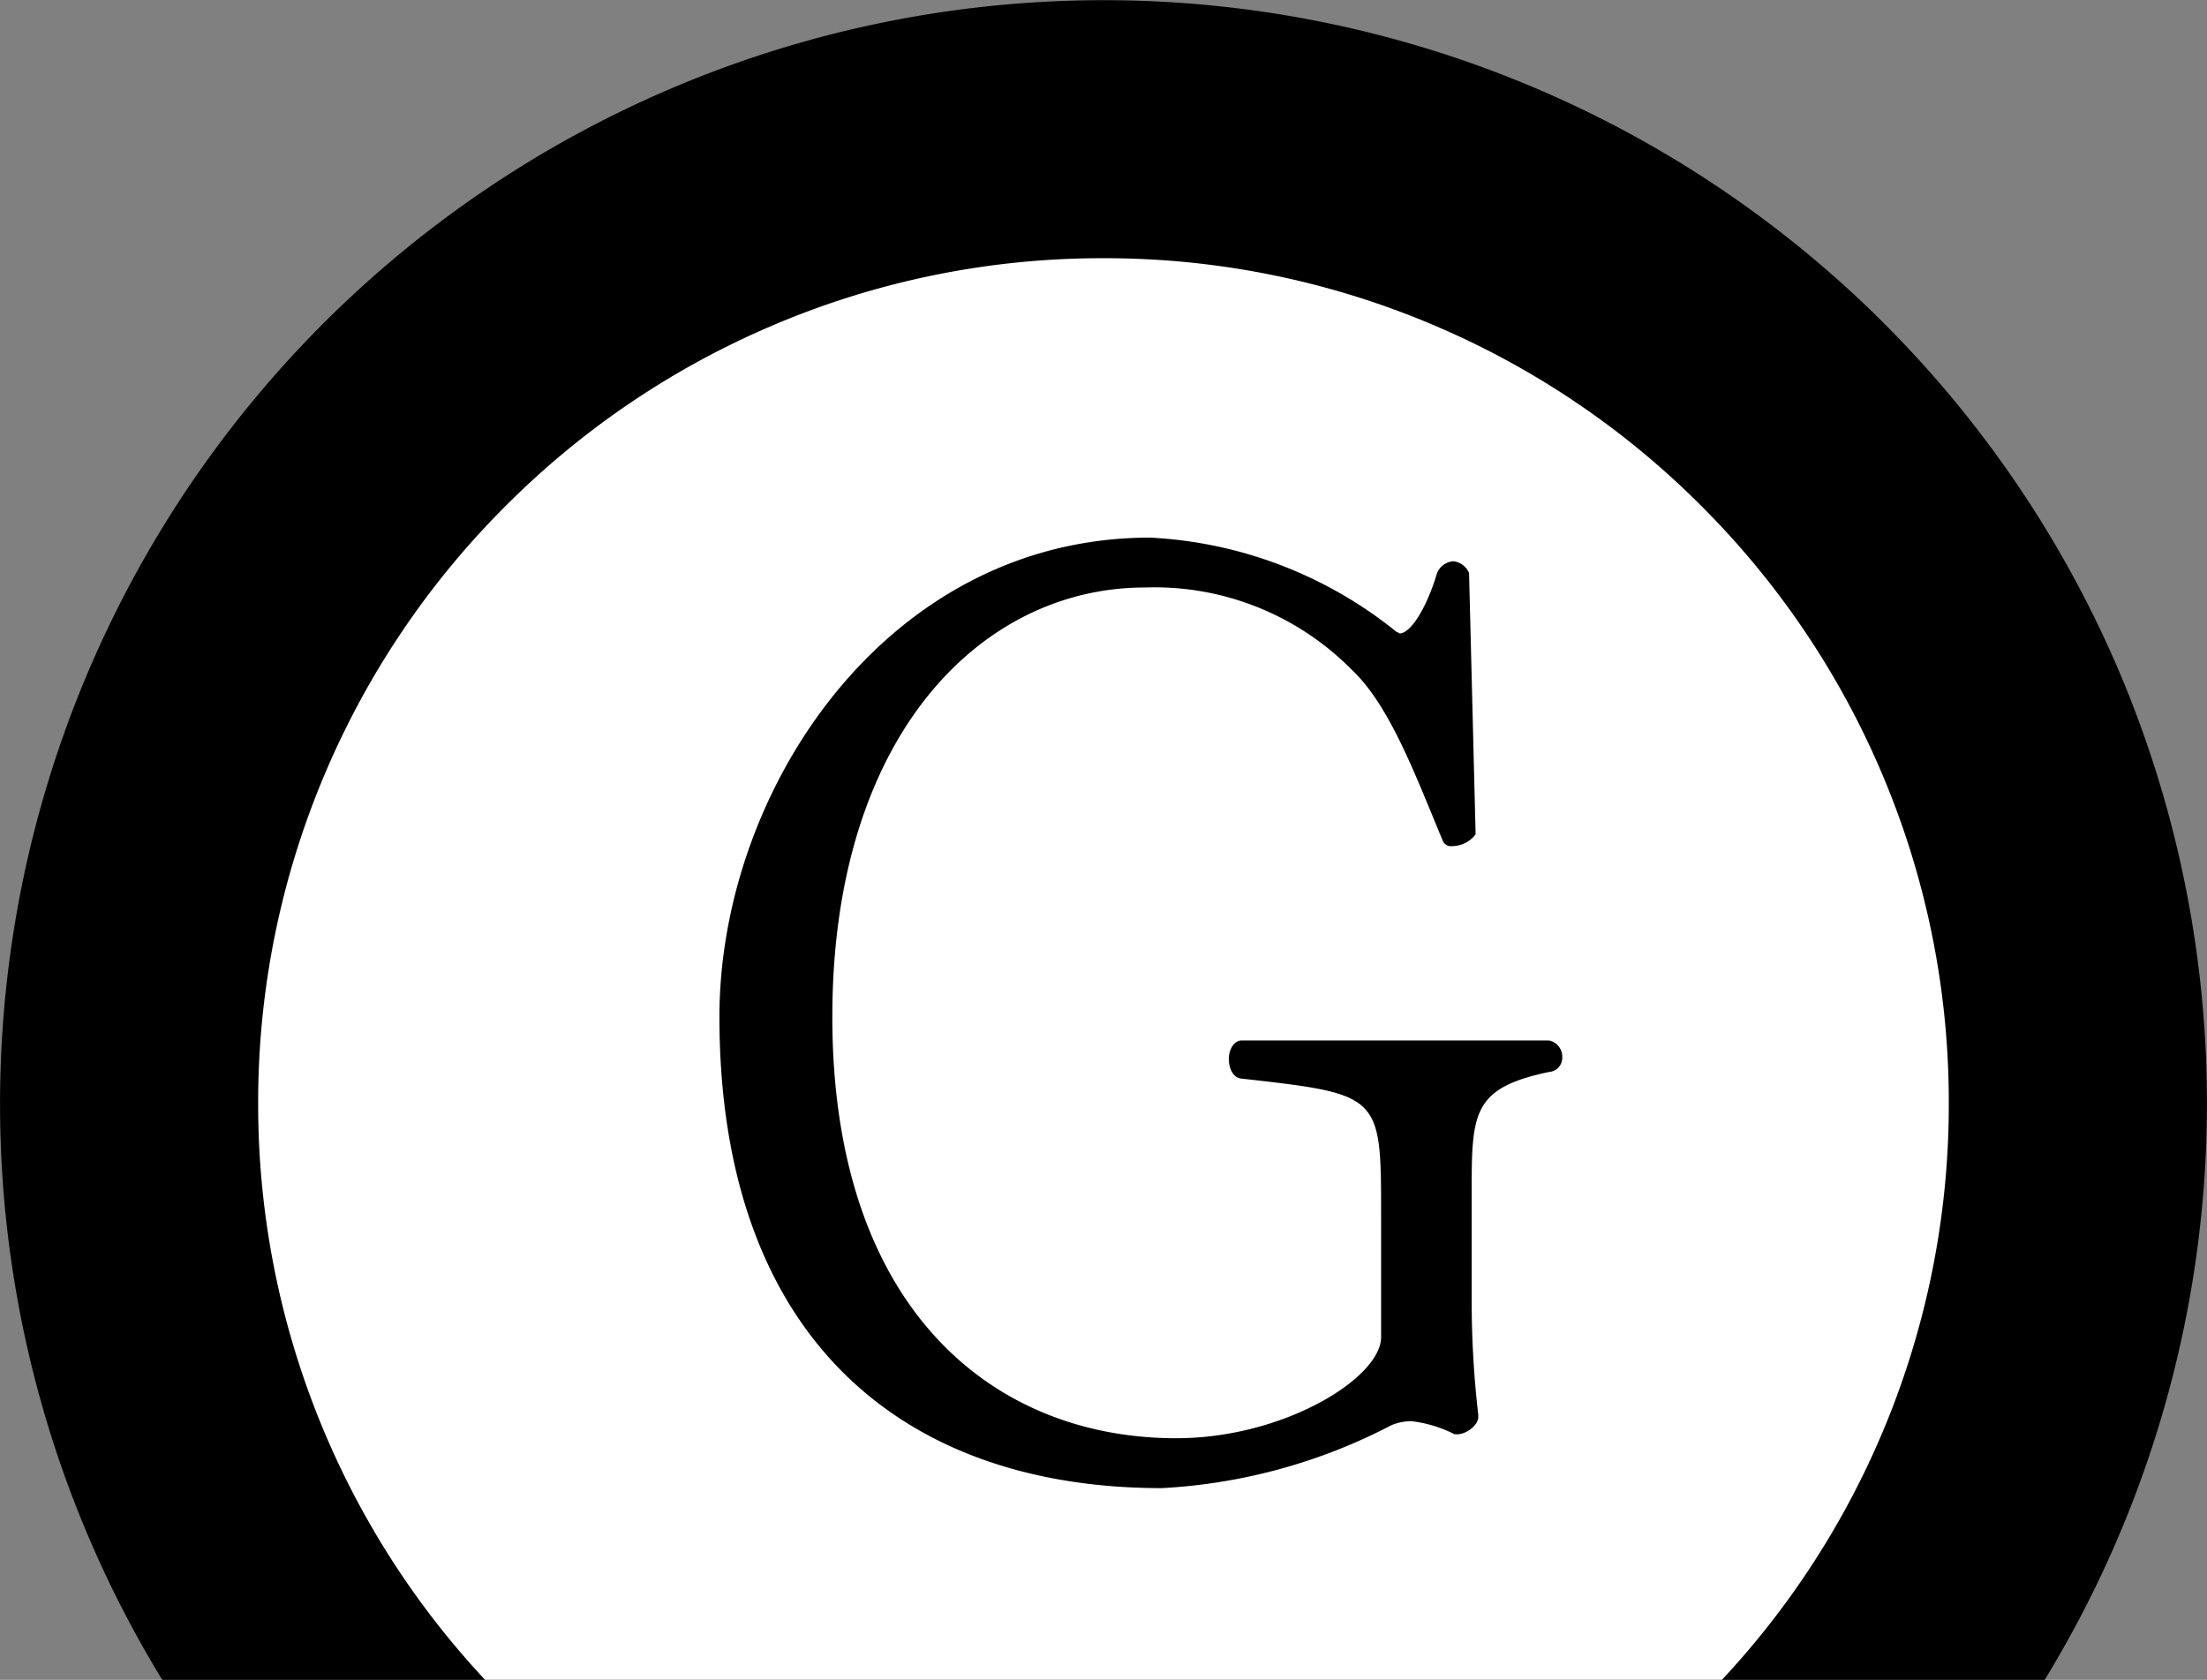
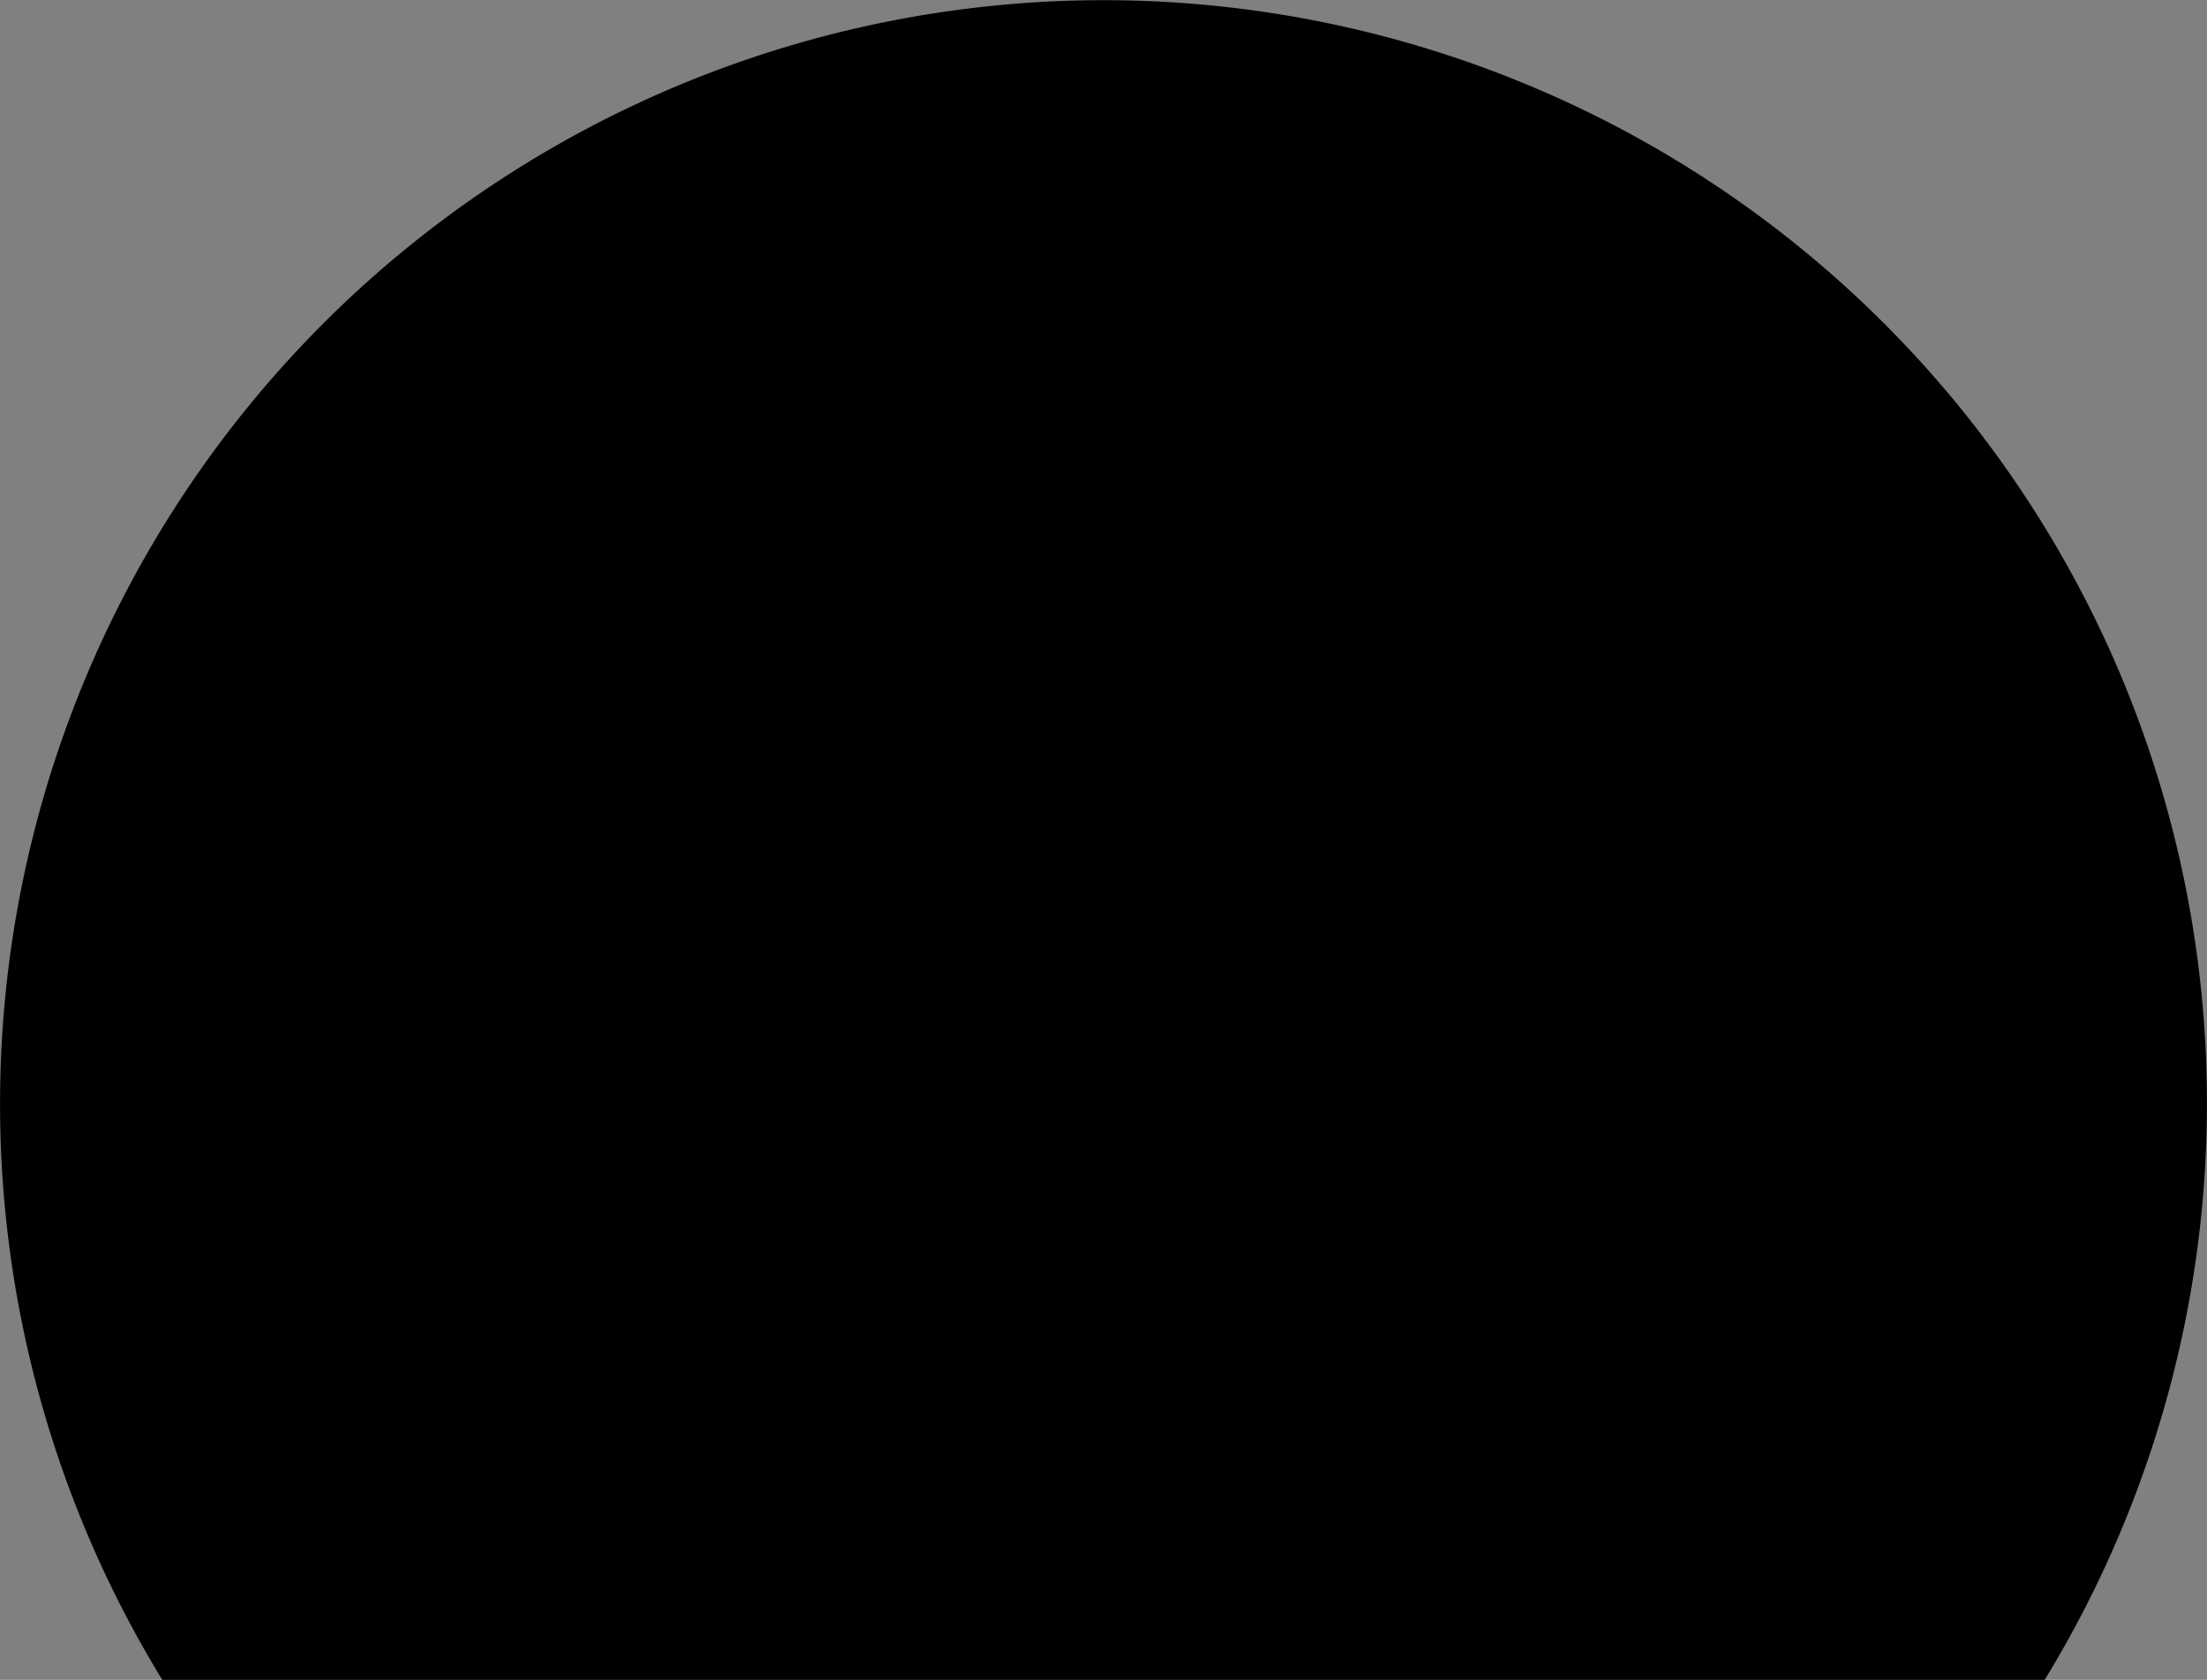
<svg xmlns="http://www.w3.org/2000/svg" width="67.244" height="51.18" viewBox="0 0 67.244 51.18">
  <rect x="0" y="0" width="67.244" height="51.18" fill="#808080" stroke="none" />
  <g transform="translate(-924.24 -2334.622)">
    <path d="M54.3,57.179H-3.057A33.627,33.627,0,1,1,56.6,26.534a33.686,33.686,0,0,1-2.3,30.644Z" transform="translate(932.24 2328.623)" />
-     <path d="M594.327-165.687H556.64a25.665,25.665,0,0,1-6.912-17.557,25.592,25.592,0,0,1,2.024-10.025,25.67,25.67,0,0,1,5.52-8.187,25.672,25.672,0,0,1,8.187-5.52A25.594,25.594,0,0,1,575.483-209a25.6,25.6,0,0,1,10.025,2.024,25.672,25.672,0,0,1,8.187,5.52,25.67,25.67,0,0,1,5.52,8.187,25.593,25.593,0,0,1,2.024,10.025,25.665,25.665,0,0,1-6.912,17.557Z" transform="translate(382.378 2551.489)" fill="#fff" />
-     <path d="M8.08-5.44c0,1.24-2.96,3.08-6.24,3.08-5.6,0-10.48-3.96-10.48-12.84,0-8.6,4.56-13.08,9.52-13.08A8.44,8.44,0,0,1,7.16-25.8c1.16,1.08,1.92,3.12,2.8,5.24a.268.268,0,0,0,.28.16.907.907,0,0,0,.72-.36l-.2-7.96a.587.587,0,0,0-.48-.36.581.581,0,0,0-.52.44c-.28.92-.76,1.76-1.12,1.76a.14.14,0,0,0-.08-.04A12.974,12.974,0,0,0,1.04-29.8c-8.04,0-13.12,7.72-13.12,14.6C-12.08-5.52-6.6-.84,1.4-.84a17.058,17.058,0,0,0,7-1.92A1.605,1.605,0,0,1,9-2.88a3.88,3.88,0,0,1,1.32.4h.08c.28,0,.64-.28.64-.52v-.08a30.216,30.216,0,0,1-.2-3.52V-10c0-2.32.08-3.04,2.36-3.52a.431.431,0,0,0,.4-.44.508.508,0,0,0-.4-.52H3.8c-.24.04-.36.32-.36.56,0,.28.12.56.36.6,4.28.48,4.28.48,4.28,4.16Z" transform="translate(958.24 2380.802)" />
  </g>
</svg>